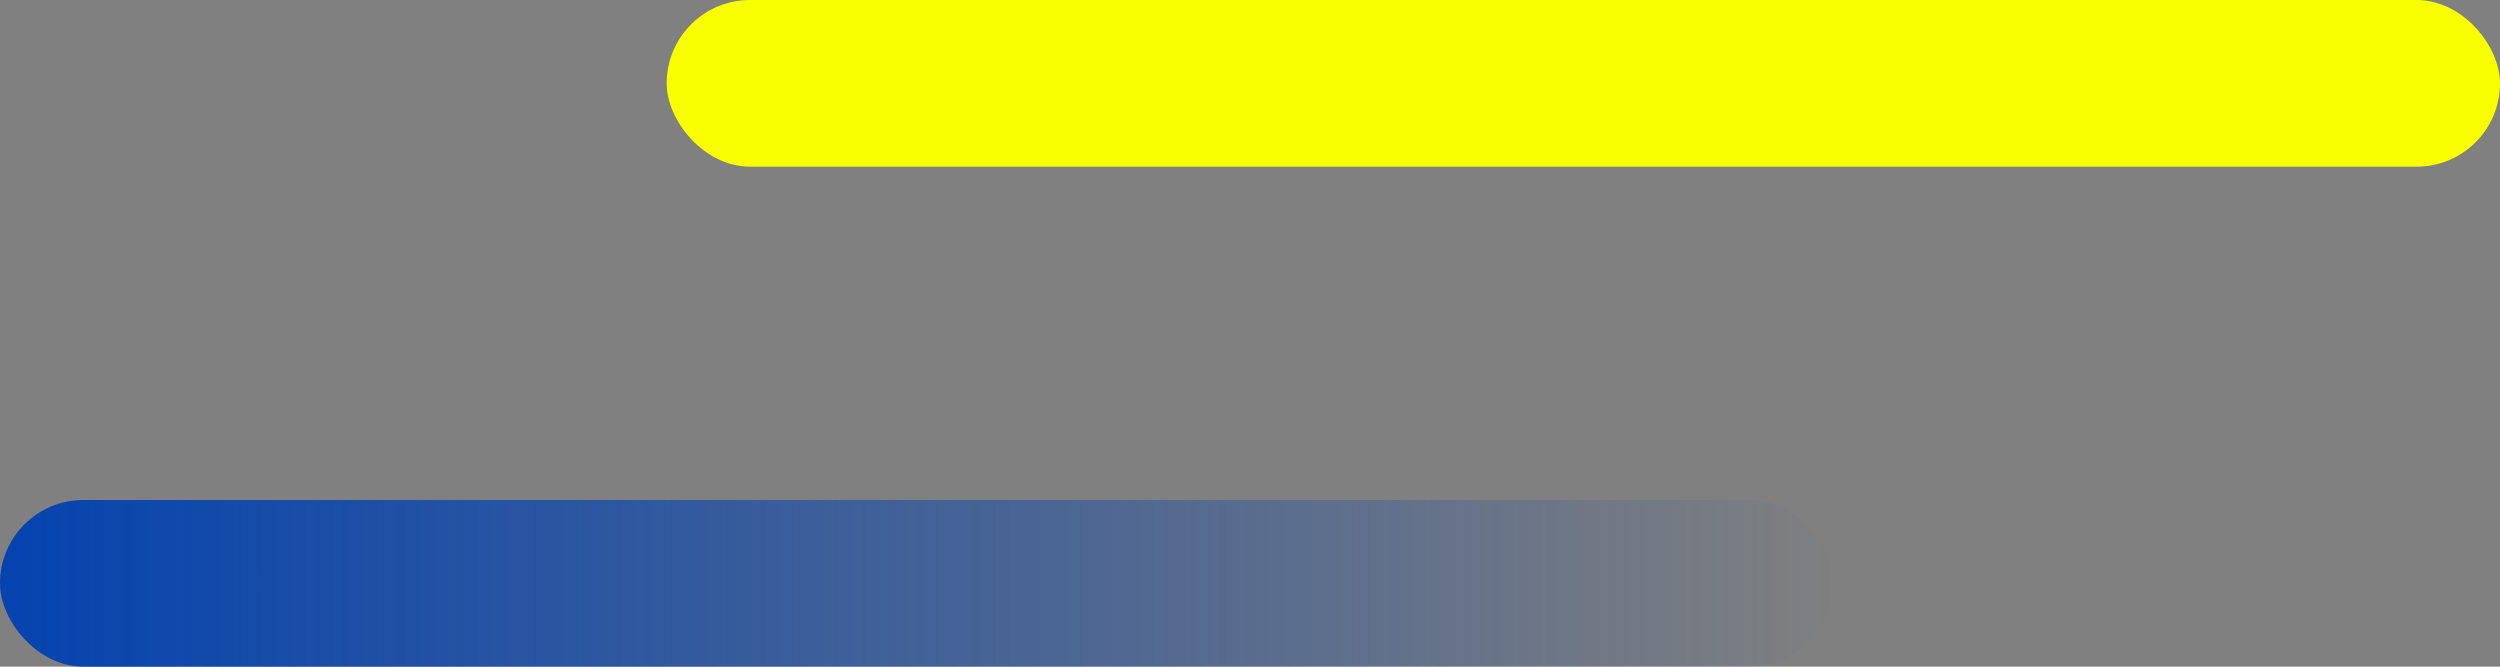
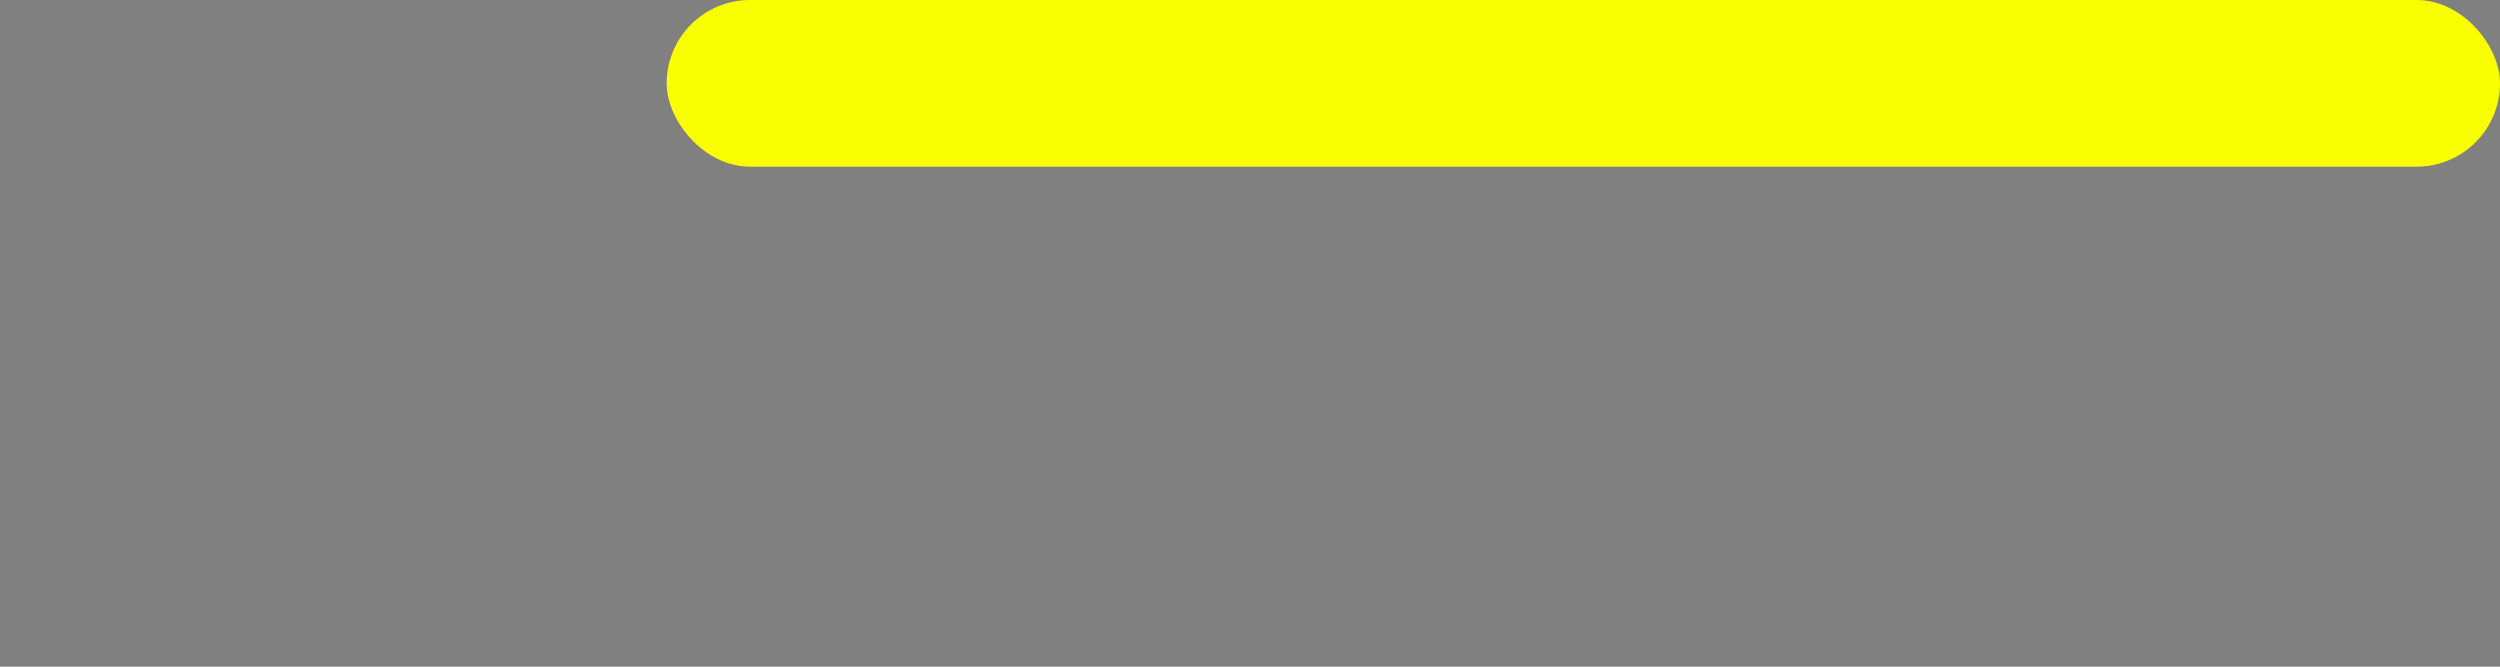
<svg xmlns="http://www.w3.org/2000/svg" width="60" height="16" viewBox="0 0 60 16" fill="none">
  <rect x="0" y="0" width="60" height="16" fill="#808080" stroke="none" />
  <rect x="16" width="44" height="4" rx="2" fill="#FAFF00" />
-   <rect y="12" width="44" height="4" rx="2" fill="url(#paint0_linear_743_3138)" />
  <defs>
    <linearGradient id="paint0_linear_743_3138" x1="0" y1="16" x2="44" y2="16" gradientUnits="userSpaceOnUse">
      <stop stop-color="#0543AF" />
      <stop offset="1" stop-color="#0543AF" stop-opacity="0" />
    </linearGradient>
  </defs>
</svg>